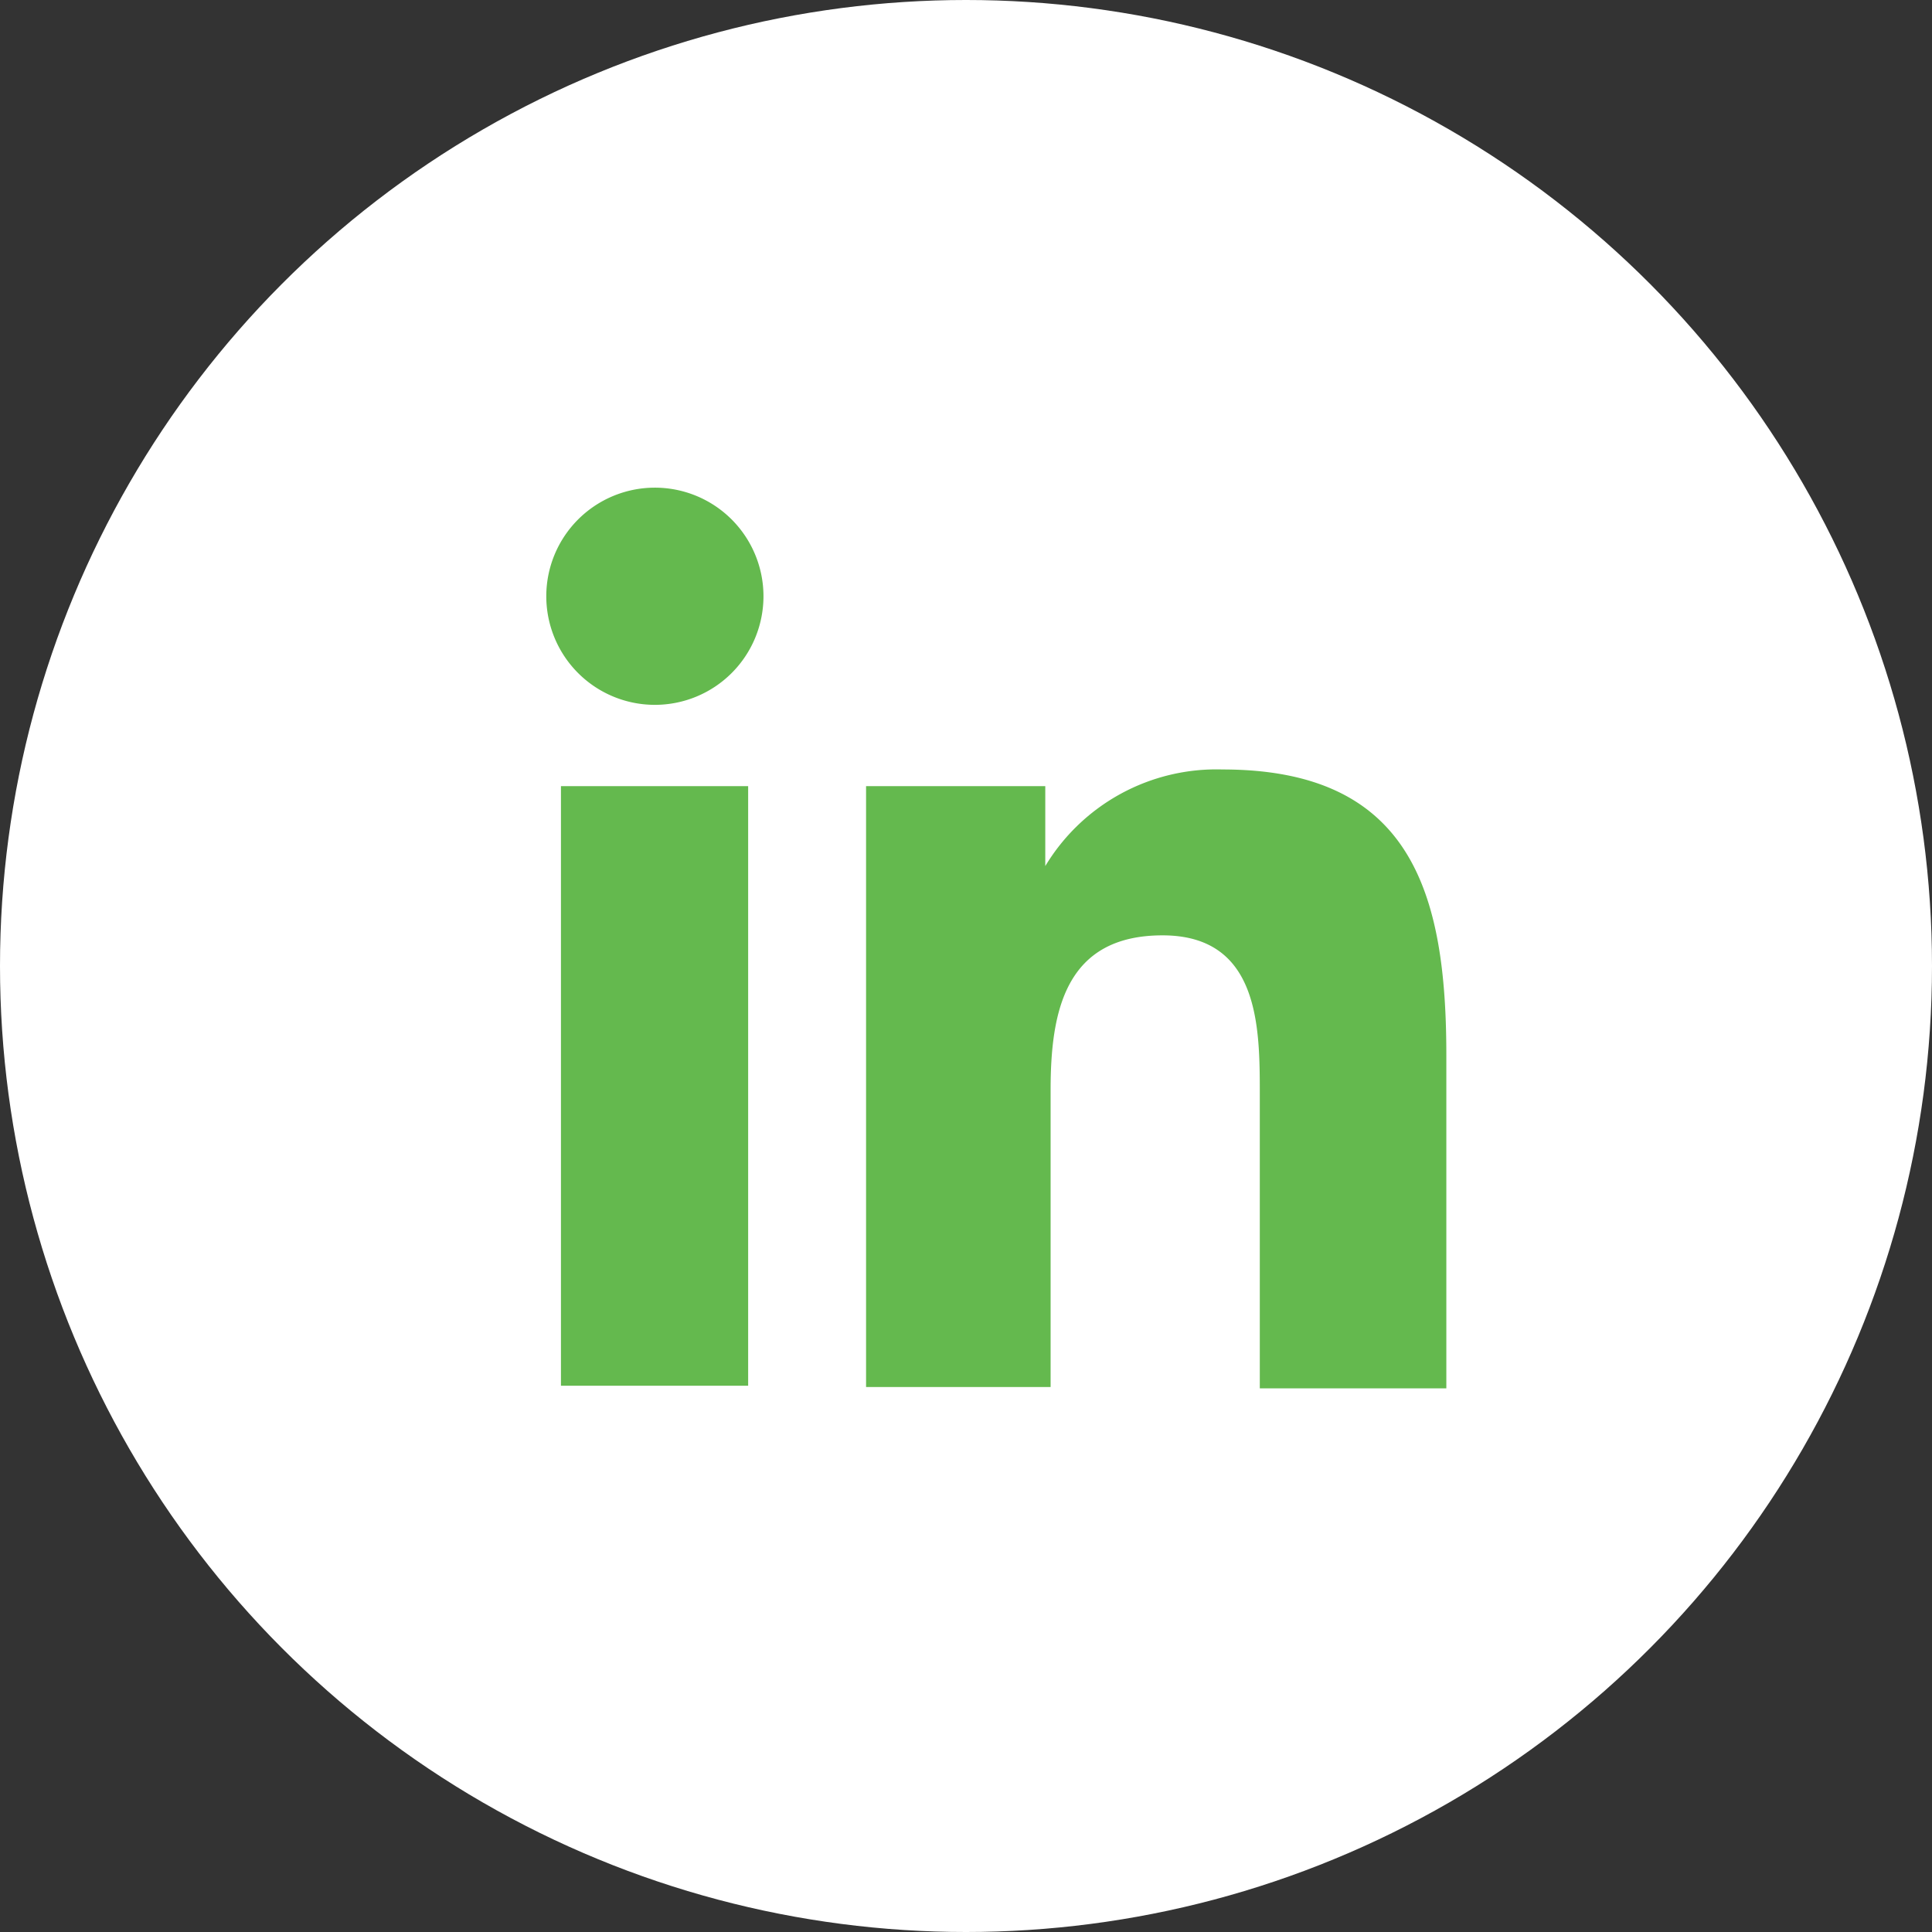
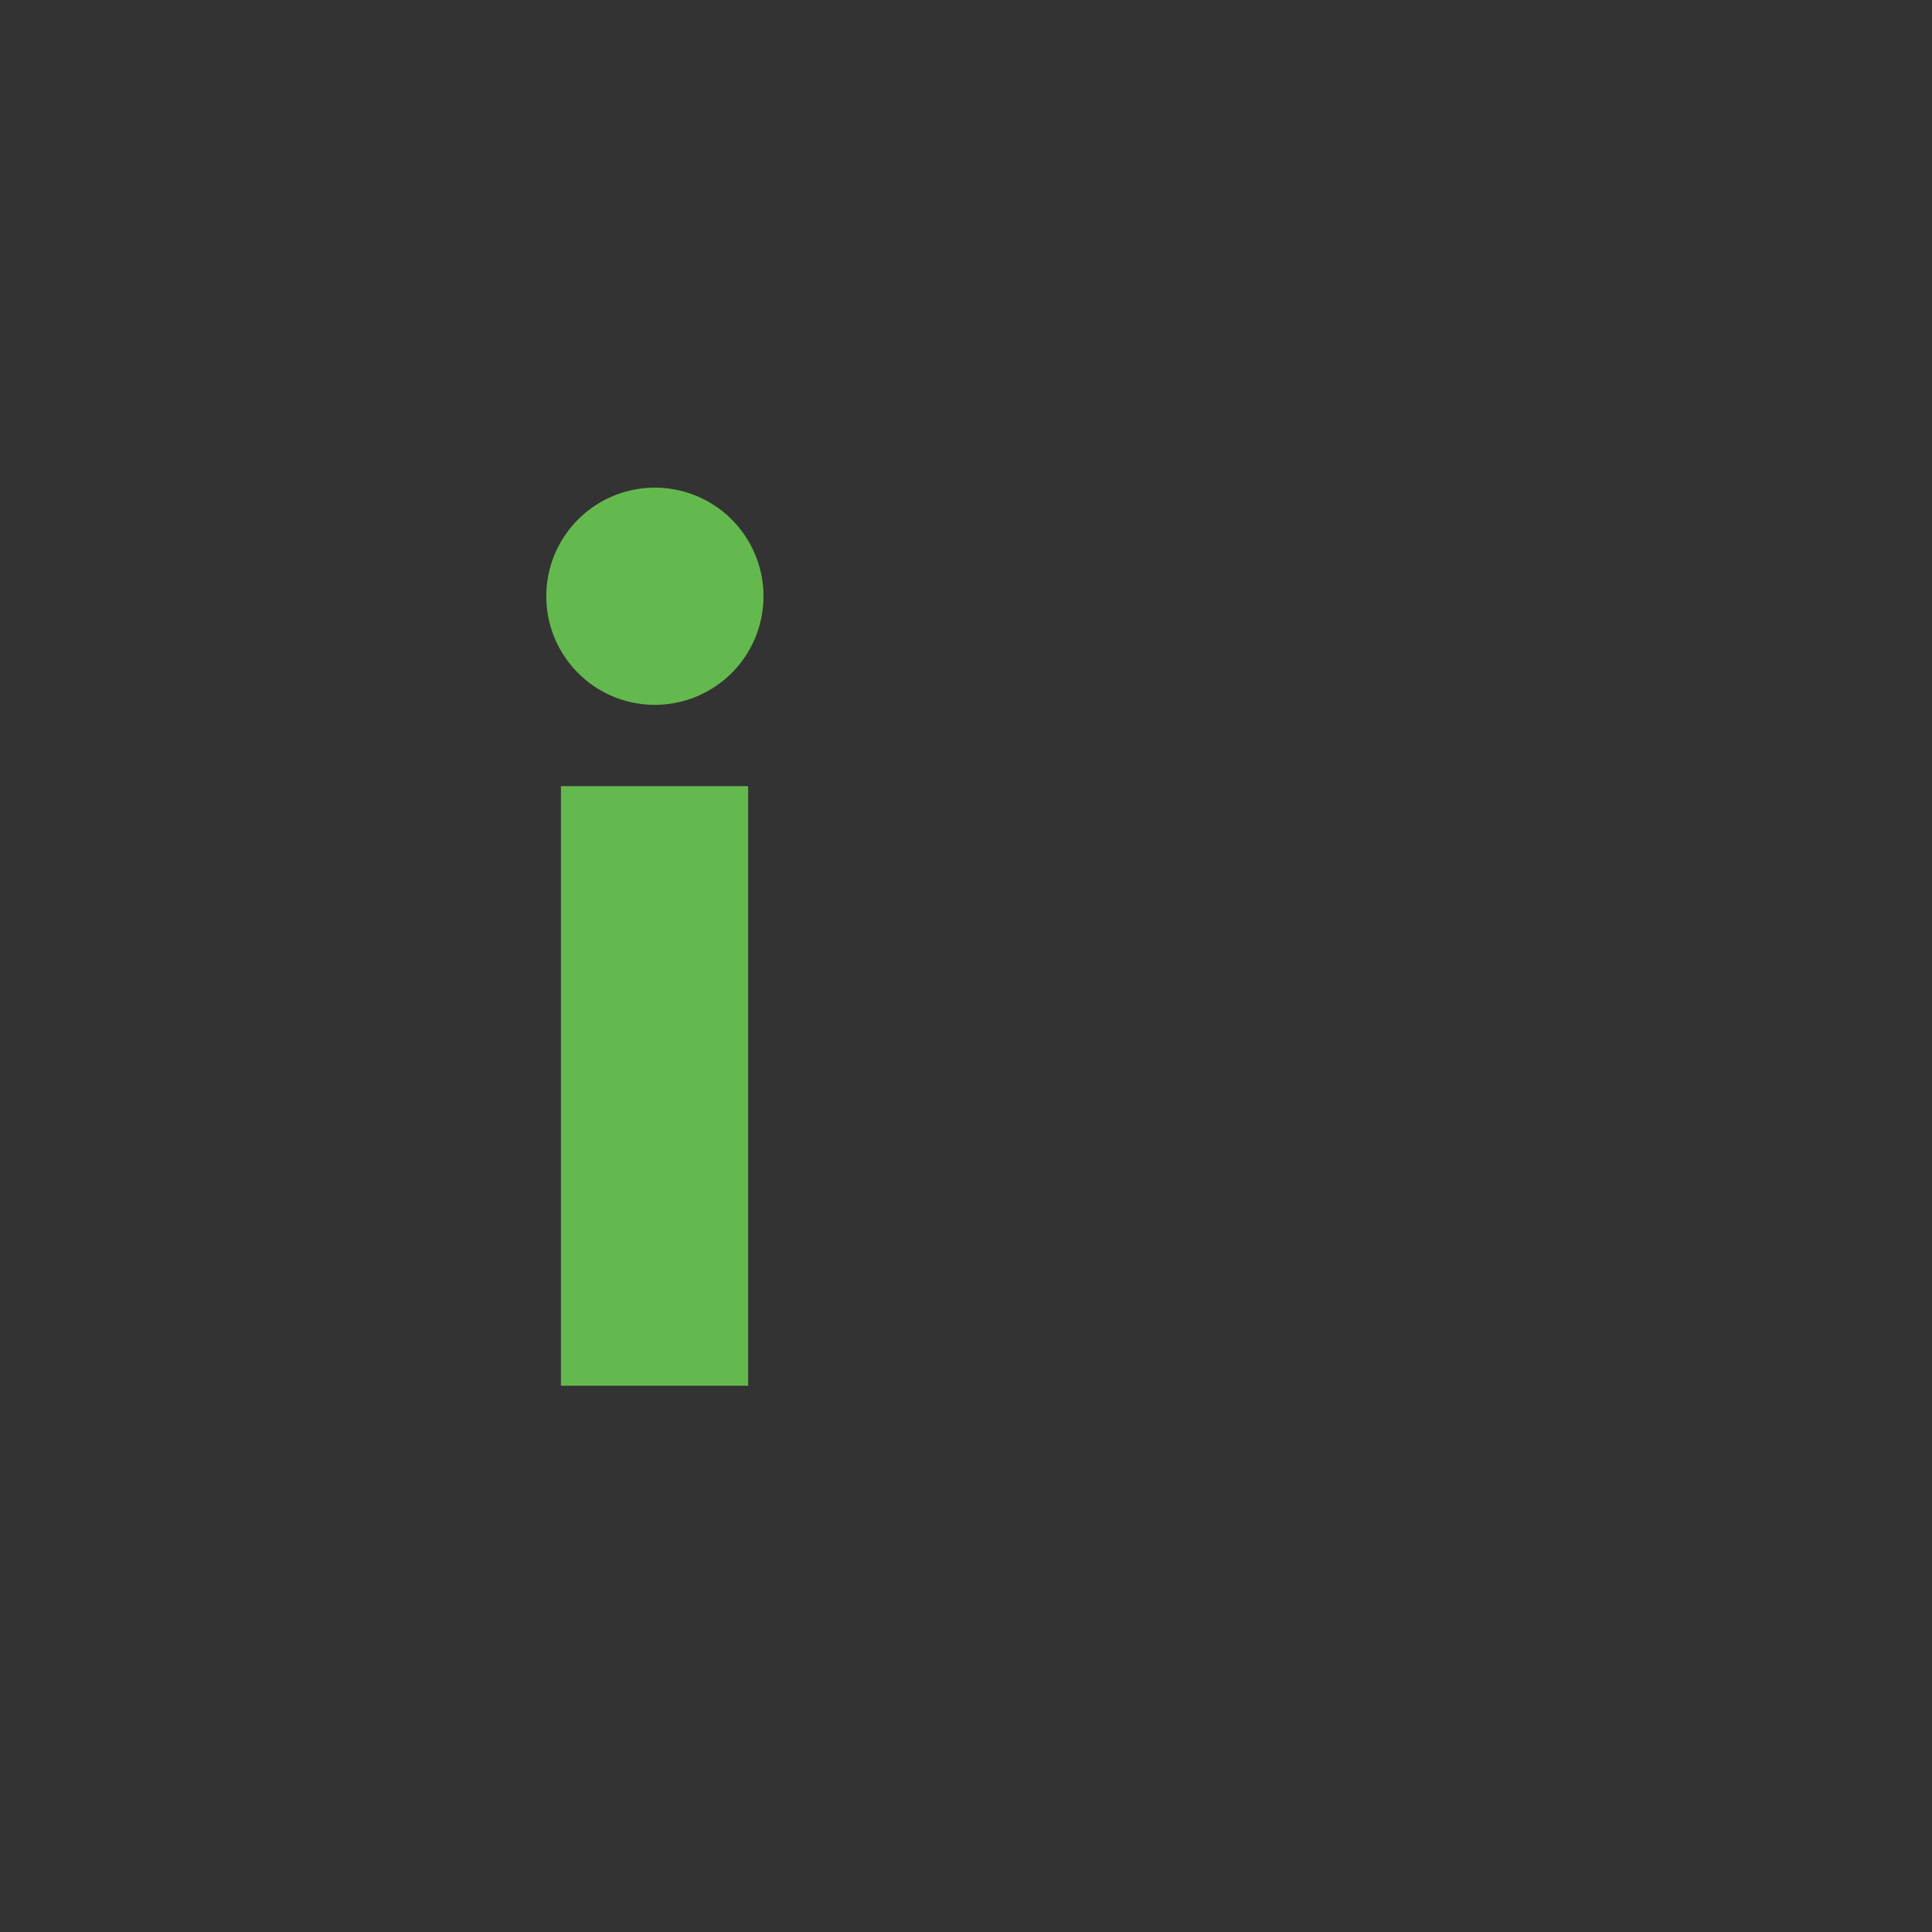
<svg xmlns="http://www.w3.org/2000/svg" viewBox="0 0 29 29">
  <rect x="0" y="0" width="29" height="29" fill="#333333" stroke="none" />
  <defs>
    <style>.cls-1{fill:#fff;}.cls-2{fill:#64b94e;}</style>
  </defs>
  <g id="Layer_2" data-name="Layer 2">
    <g id="ELEMENTS">
-       <circle class="cls-1" cx="14.5" cy="14.5" r="14.5" />
      <path class="cls-2" d="M8.42,11.8h2.81v9H8.42Zm1.4-4.48A1.63,1.63,0,1,1,8.2,8.94,1.63,1.63,0,0,1,9.82,7.32" />
-       <path class="cls-2" d="M13,11.8h2.69V13h0a3,3,0,0,1,2.66-1.45c2.84,0,3.36,1.86,3.36,4.29v5h-2.8V16.43c0-1,0-2.39-1.46-2.39s-1.68,1.14-1.68,2.32v4.46H13Z" />
    </g>
  </g>
</svg>